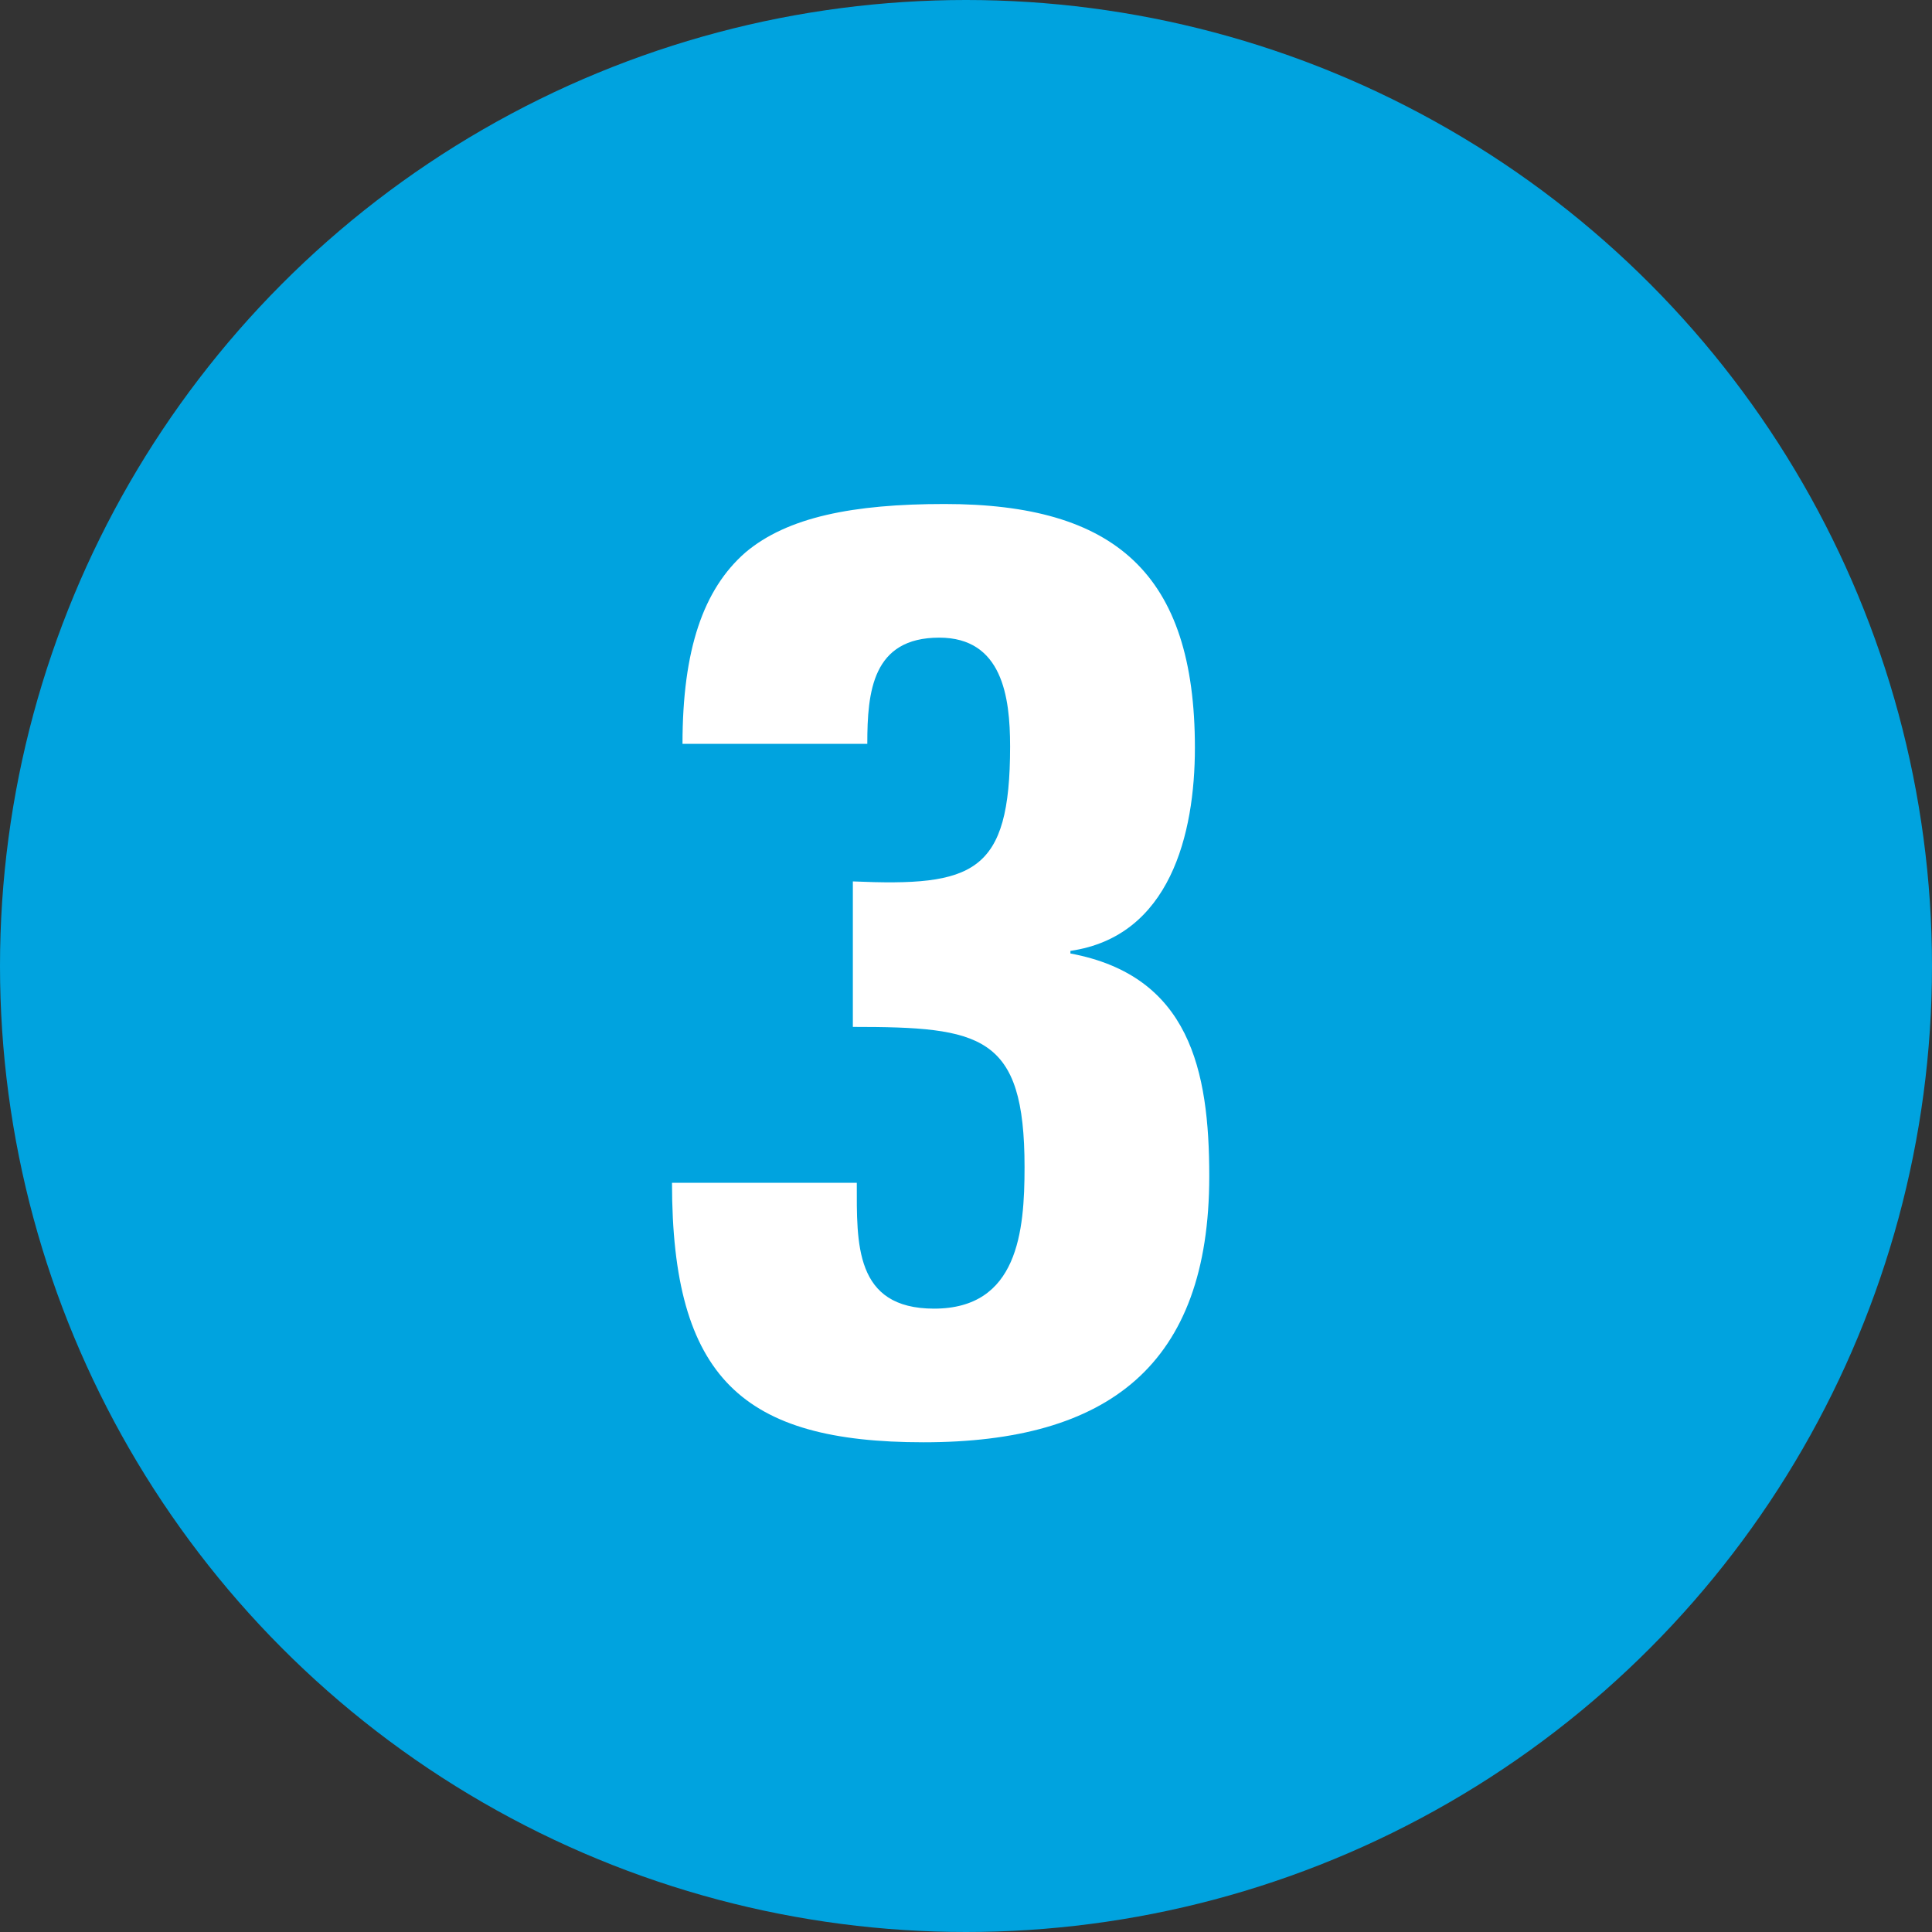
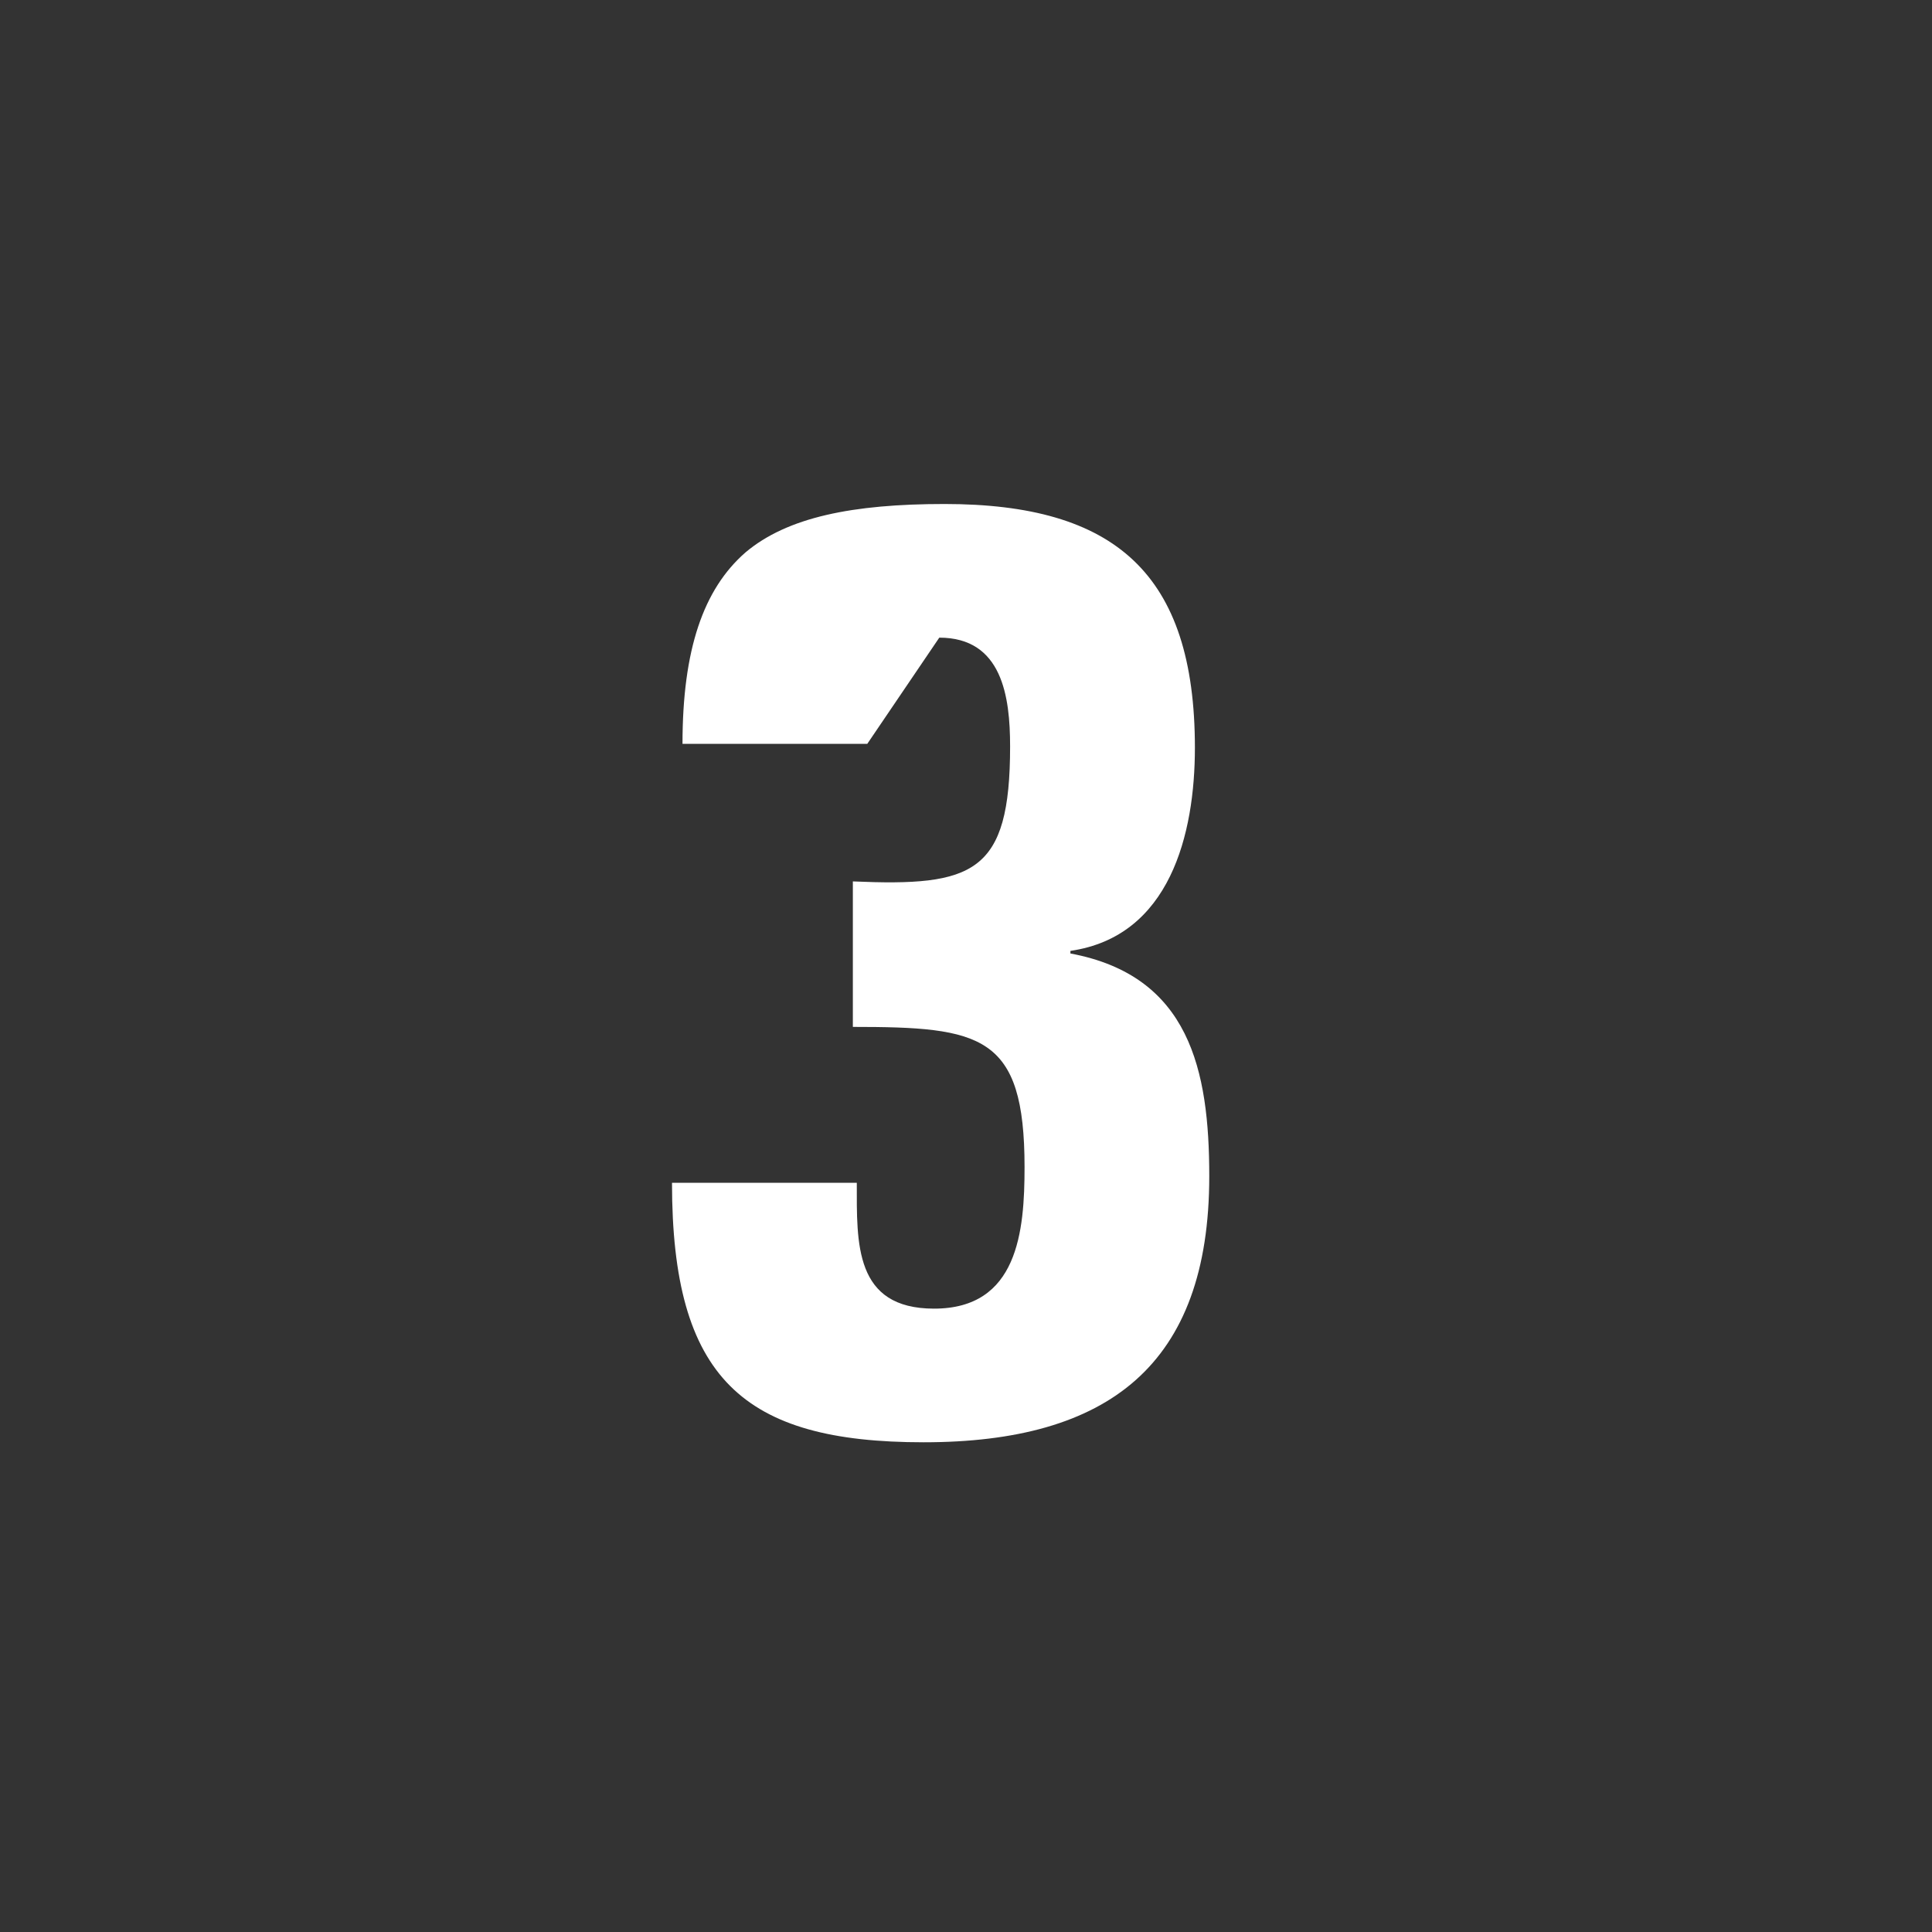
<svg xmlns="http://www.w3.org/2000/svg" width="23" height="23" viewBox="0 0 23 23" fill="none">
  <rect x="0" y="0" width="23" height="23" fill="#333333" stroke="none" />
-   <circle cx="11.5" cy="11.5" r="11.5" fill="#00A3DF" />
-   <path d="M10.325 8.855H8.125C8.125 7.732 8.374 7.014 8.874 6.577C9.373 6.156 10.153 6 11.245 6C13.273 6 14.225 6.827 14.225 8.902C14.225 9.931 13.928 11.148 12.743 11.32V11.351C14.162 11.616 14.396 12.739 14.396 14.003C14.396 16.25 13.195 17.17 10.995 17.17C8.842 17.17 8 16.406 8 14.081H10.2C10.2 14.799 10.168 15.579 11.12 15.579C12.119 15.579 12.197 14.658 12.197 13.894C12.197 12.318 11.682 12.225 10.153 12.225V10.493C11.588 10.555 12.025 10.399 12.025 8.886C12.025 8.293 11.931 7.591 11.182 7.591C10.387 7.591 10.325 8.231 10.325 8.855Z" fill="white" />
+   <path d="M10.325 8.855H8.125C8.125 7.732 8.374 7.014 8.874 6.577C9.373 6.156 10.153 6 11.245 6C13.273 6 14.225 6.827 14.225 8.902C14.225 9.931 13.928 11.148 12.743 11.32V11.351C14.162 11.616 14.396 12.739 14.396 14.003C14.396 16.25 13.195 17.17 10.995 17.17C8.842 17.17 8 16.406 8 14.081H10.2C10.2 14.799 10.168 15.579 11.12 15.579C12.119 15.579 12.197 14.658 12.197 13.894C12.197 12.318 11.682 12.225 10.153 12.225V10.493C11.588 10.555 12.025 10.399 12.025 8.886C12.025 8.293 11.931 7.591 11.182 7.591Z" fill="white" />
</svg>